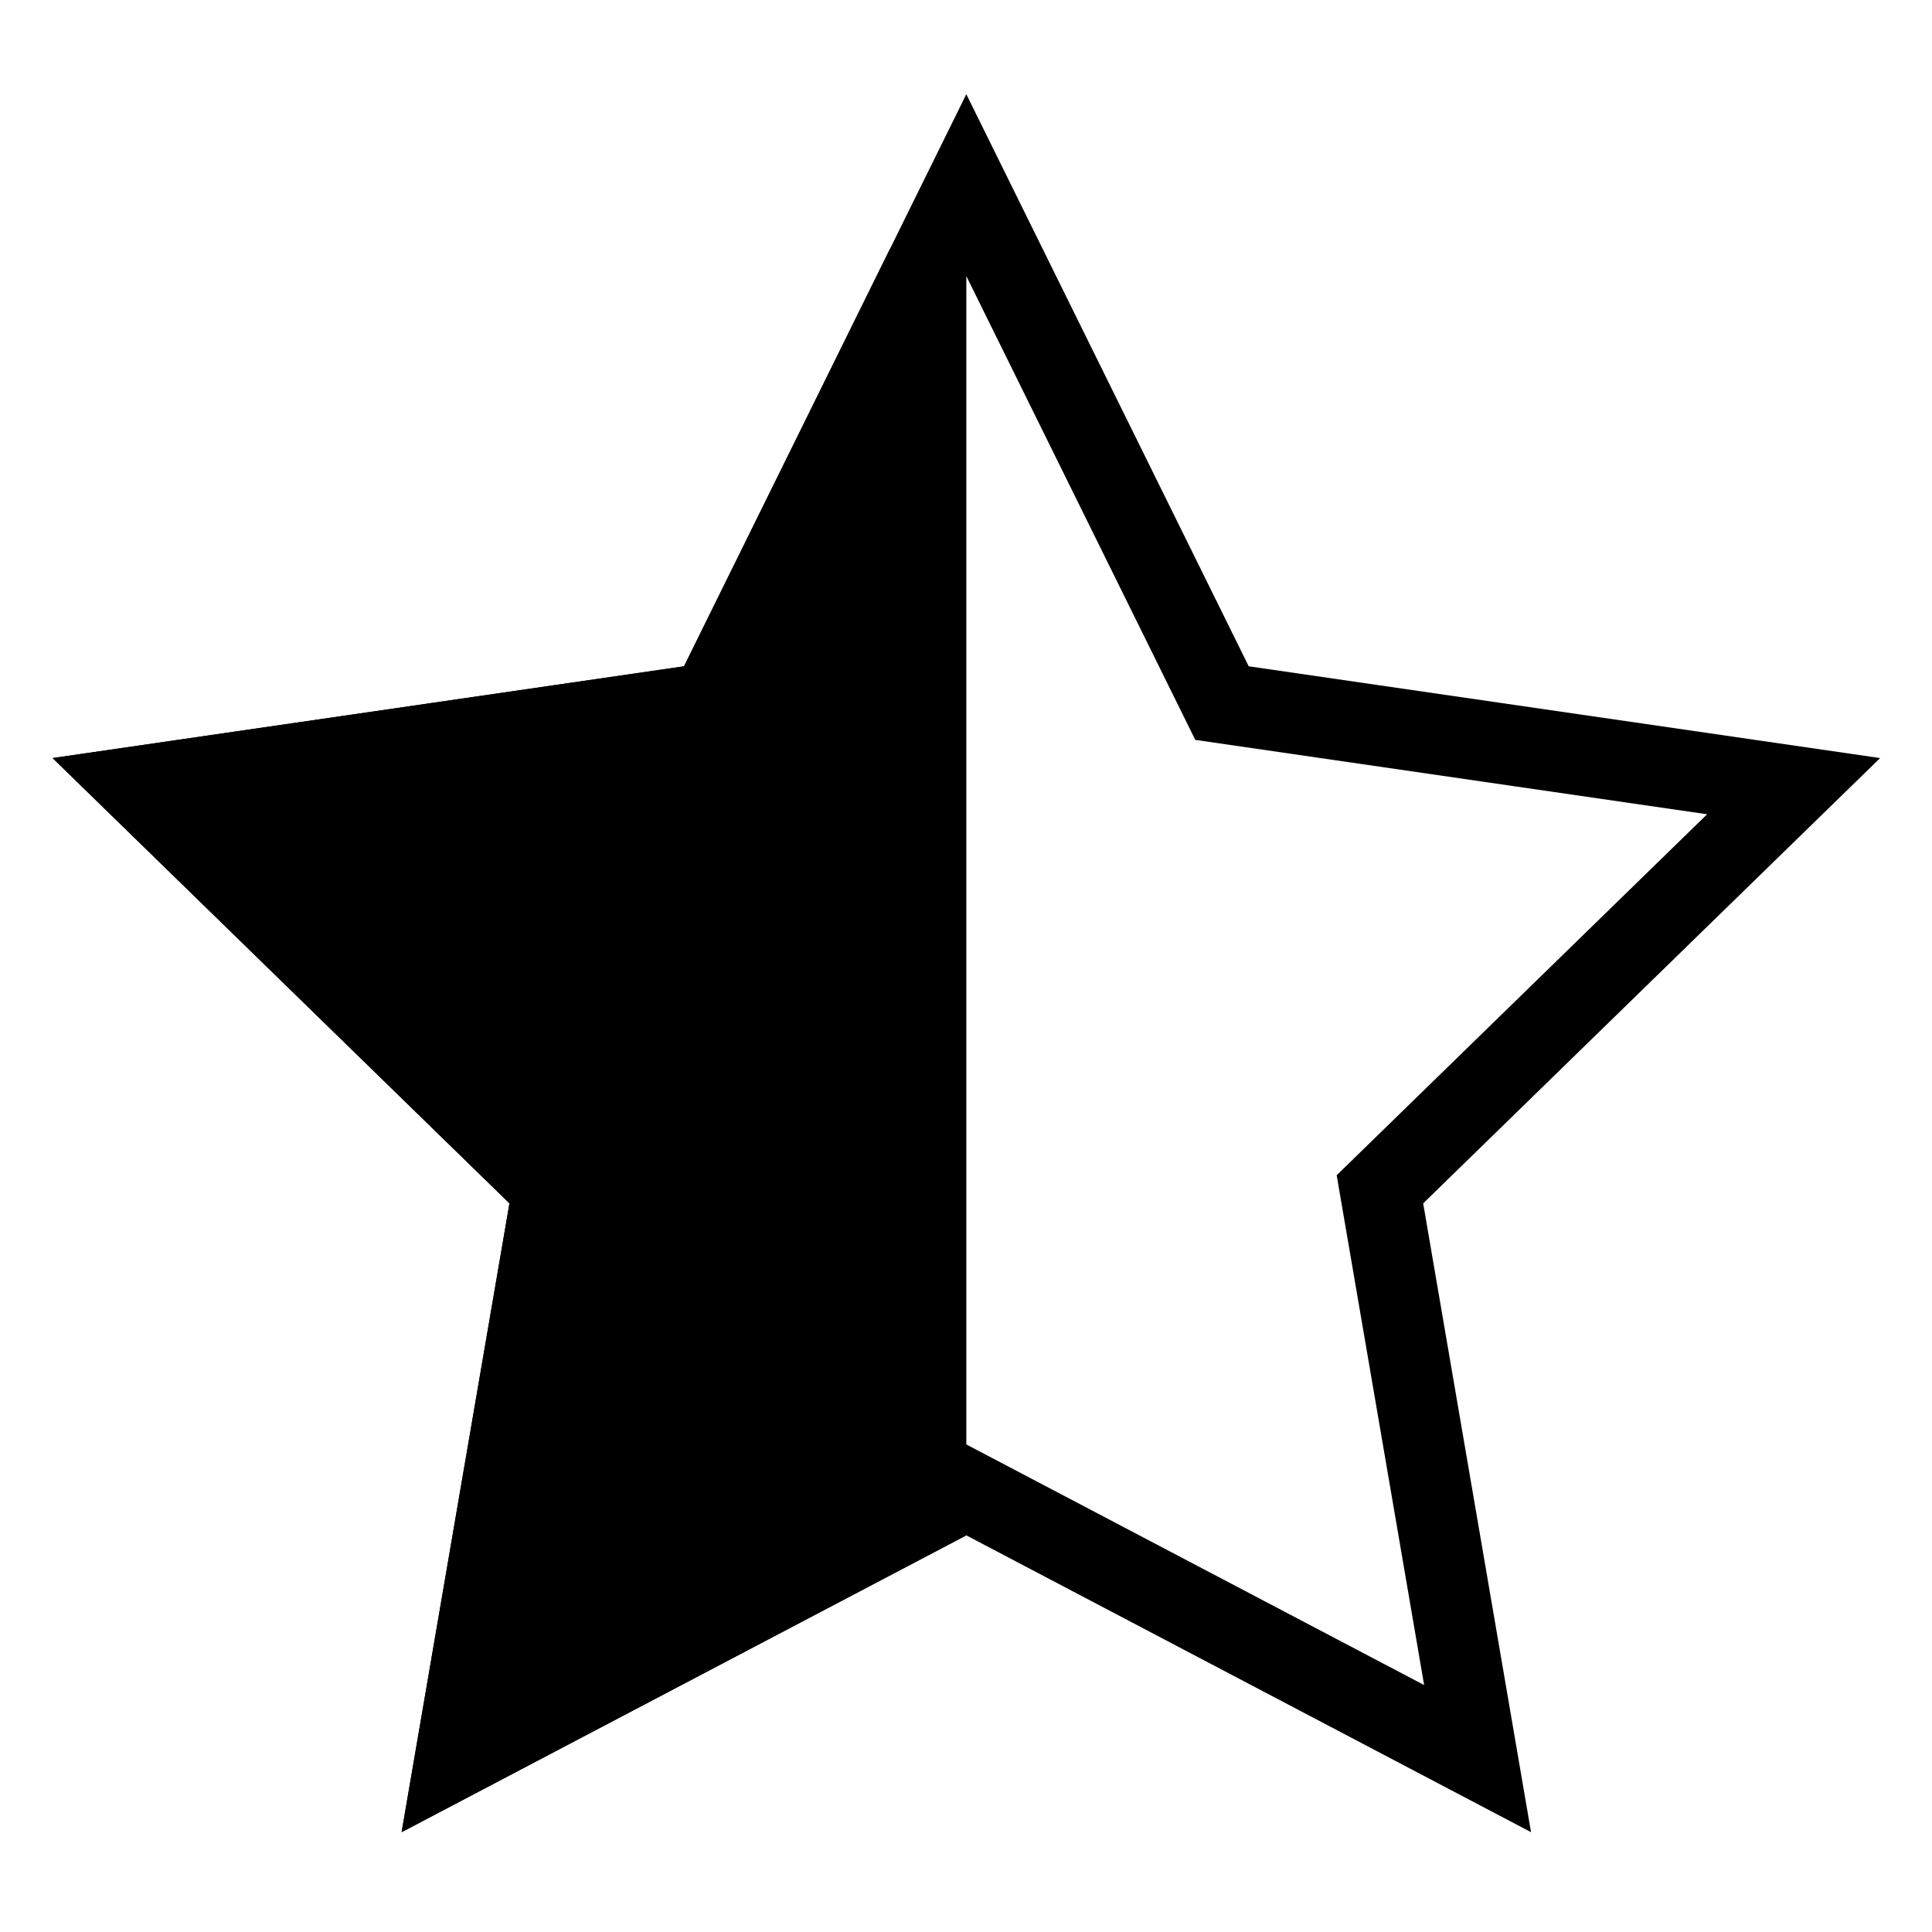
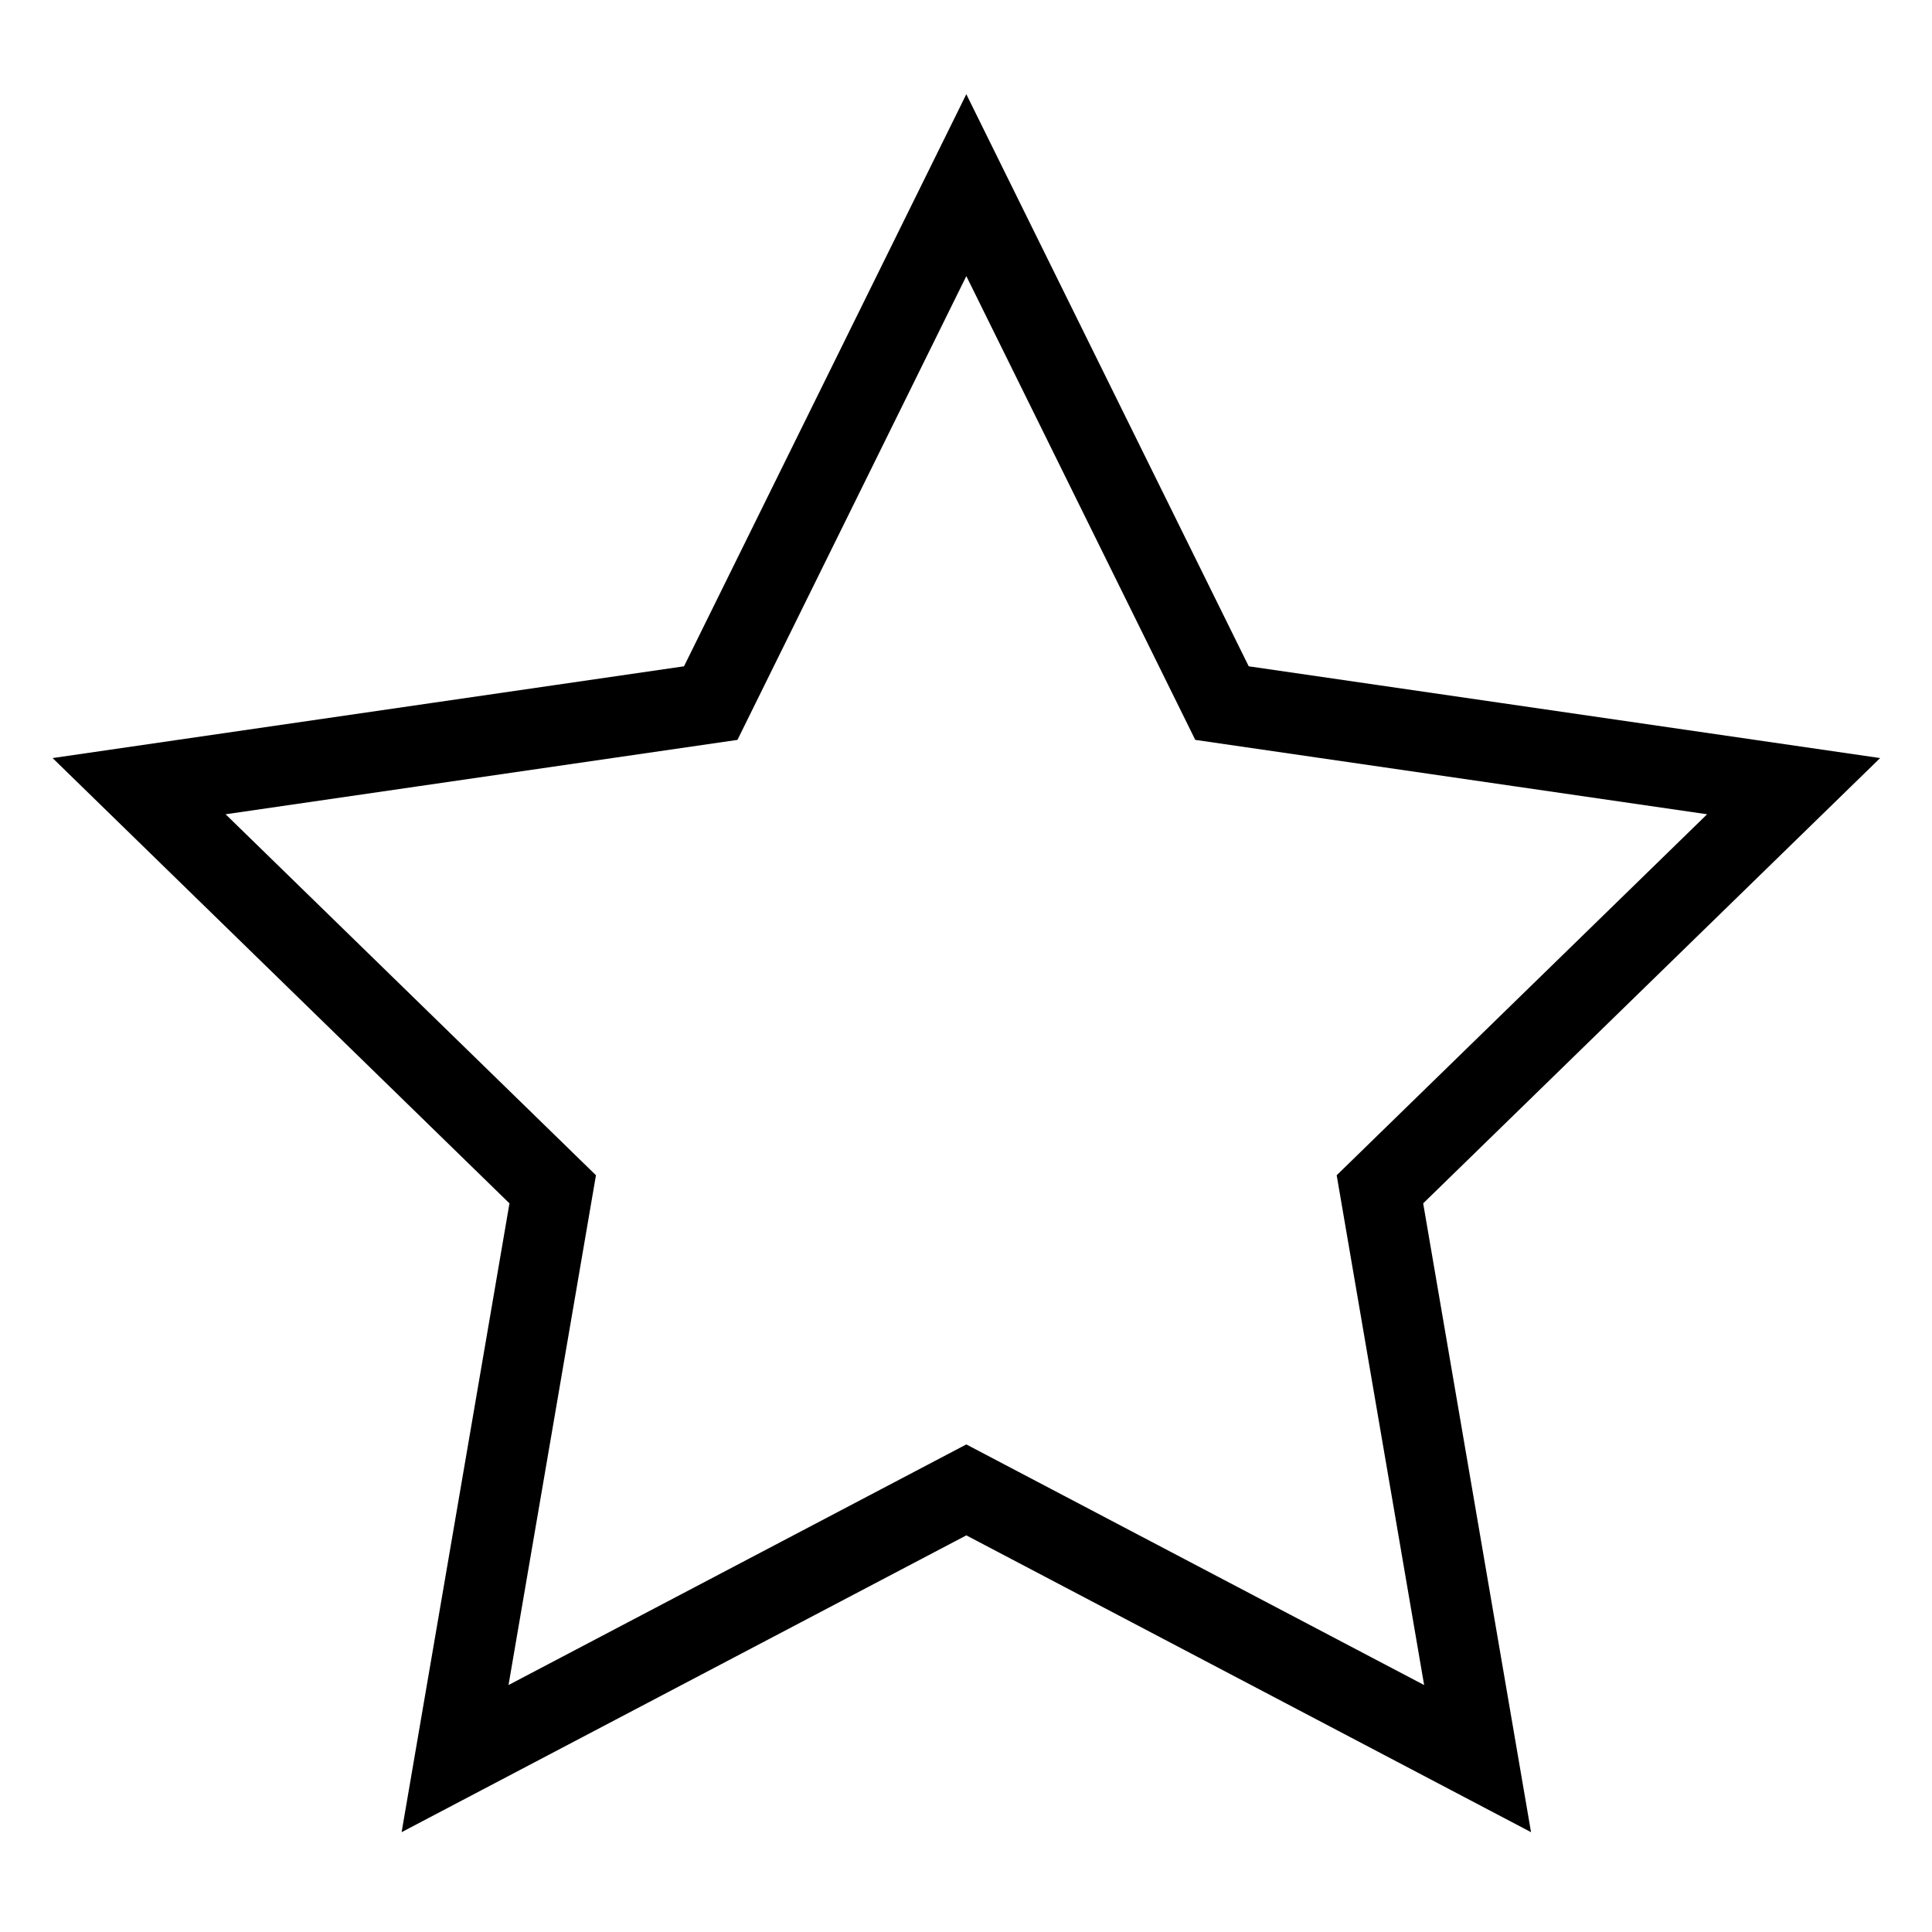
<svg xmlns="http://www.w3.org/2000/svg" id="star-half-empty" width="24" height="24" viewBox="0 0 24 24" fill="none">
-   <path fill-rule="evenodd" clip-rule="evenodd" d="M11.504 3.313V18.77L5.653 21.846L6.866 14.774L1.728 9.766L8.829 8.734L11.504 3.313Z" fill="currentColor" stroke="currentColor" />
  <path fill-rule="evenodd" clip-rule="evenodd" d="M12.004 2.3L15.18 8.734L22.281 9.766L17.142 14.774L18.355 21.846L12.004 18.508L5.653 21.846L6.866 14.774L1.728 9.766L8.829 8.734L12.004 2.3Z" stroke="currentColor" />
</svg>